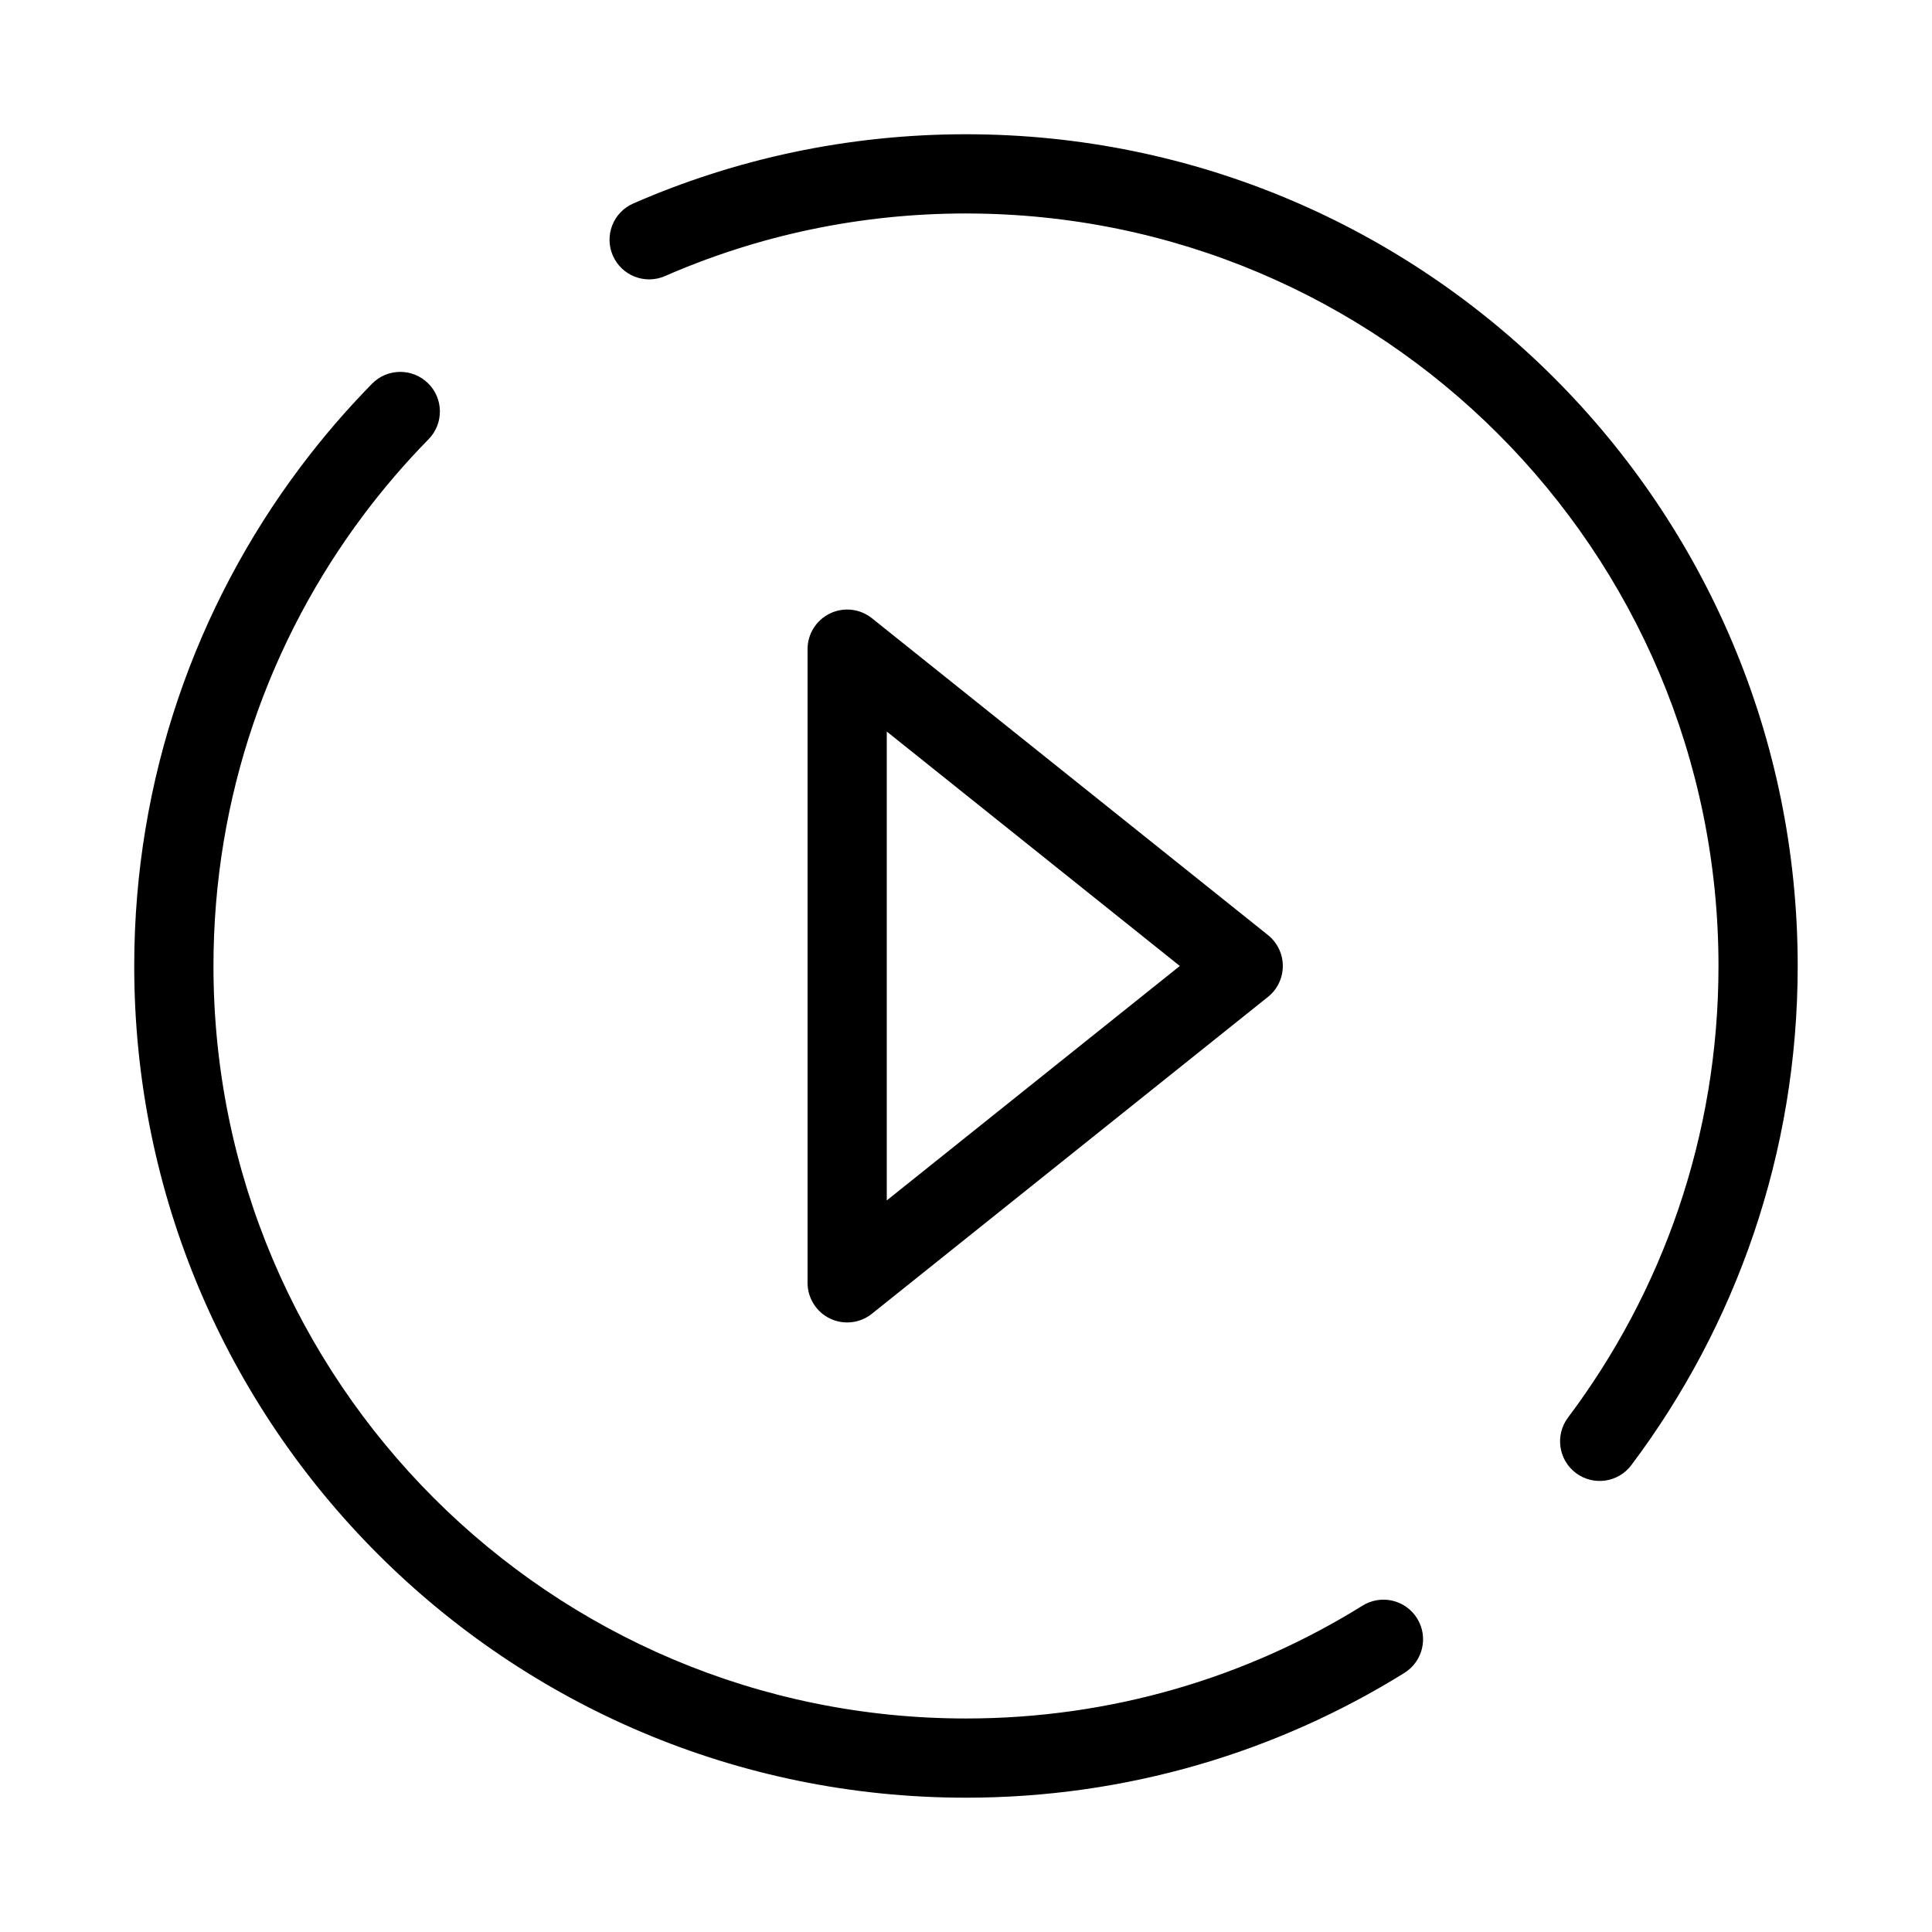
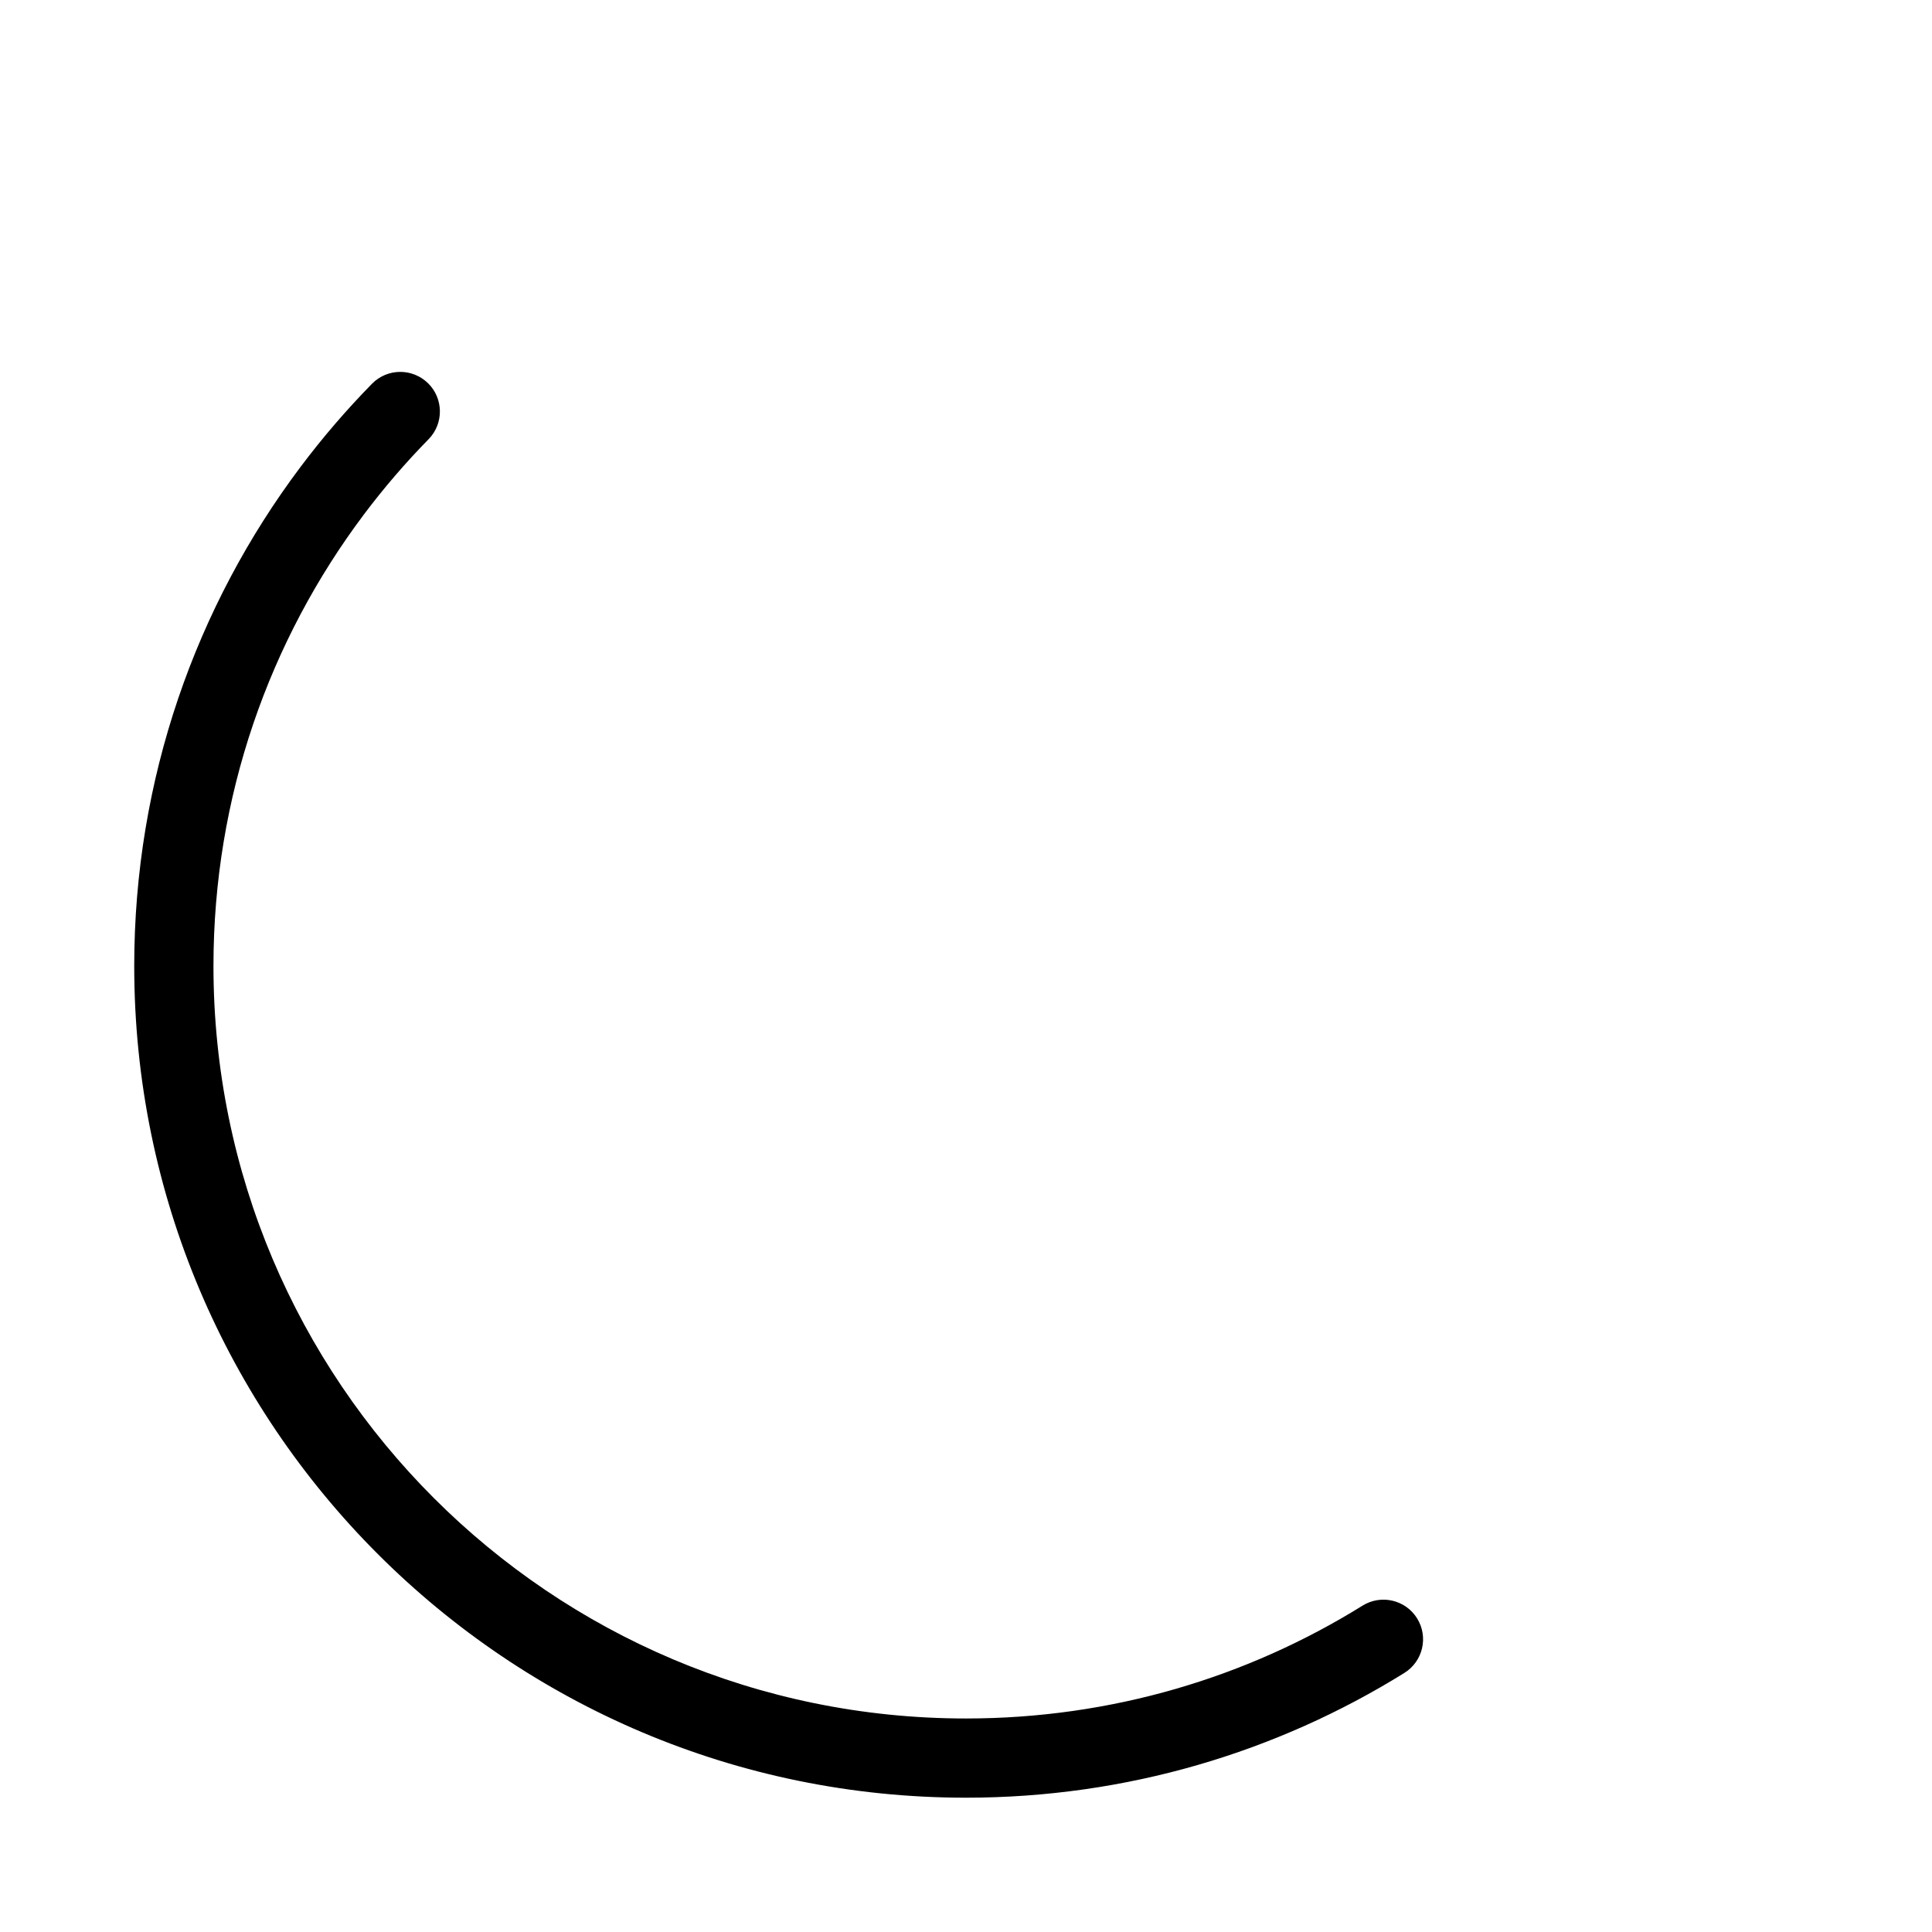
<svg xmlns="http://www.w3.org/2000/svg" fill="#000000" width="800px" height="800px" version="1.1" viewBox="144 144 512 512">
  <g fill-rule="evenodd">
-     <path d="m400 200.57c-28.383 0-55.355 5.922-79.766 16.59-5.312 2.32-11.5-0.105-13.82-5.418-2.324-5.312 0.102-11.5 5.414-13.82 27.016-11.801 56.844-18.344 88.172-18.344 121.73 0 220.41 98.684 220.41 220.42 0 49.617-16.406 95.434-44.09 132.28-3.481 4.633-10.059 5.566-14.691 2.086-4.637-3.484-5.57-10.062-2.09-14.699 25.043-33.328 39.879-74.75 39.879-119.66 0-110.14-89.285-199.43-199.42-199.43zm-142.57 44.984c4.137 4.059 4.203 10.703 0.148 14.844-6.141 6.262-11.867 12.926-17.145 19.949-25.031 33.328-39.863 74.738-39.863 119.65 0 110.14 89.285 199.42 199.43 199.42 38.59 0 74.586-10.949 105.09-29.906 4.926-3.059 11.398-1.547 14.457 3.375 3.059 4.926 1.551 11.395-3.375 14.457-33.738 20.965-73.562 33.066-116.18 33.066-121.73 0-220.42-98.684-220.42-220.41 0-49.609 16.402-95.418 44.07-132.26 5.828-7.758 12.156-15.121 18.938-22.035 4.059-4.141 10.703-4.207 14.844-0.148z" />
-     <path d="m363.96 306.57c3.633-1.746 7.953-1.258 11.102 1.266l104.96 83.969c2.492 1.992 3.938 5.004 3.938 8.195 0 3.188-1.445 6.203-3.938 8.195l-104.96 83.965c-3.148 2.523-7.469 3.016-11.102 1.27-3.637-1.75-5.949-5.43-5.949-9.465v-167.93c0-4.035 2.312-7.715 5.949-9.461zm15.043 31.297v124.26l77.66-62.129z" />
+     <path d="m400 200.57zm-142.57 44.984c4.137 4.059 4.203 10.703 0.148 14.844-6.141 6.262-11.867 12.926-17.145 19.949-25.031 33.328-39.863 74.738-39.863 119.65 0 110.14 89.285 199.42 199.43 199.42 38.59 0 74.586-10.949 105.09-29.906 4.926-3.059 11.398-1.547 14.457 3.375 3.059 4.926 1.551 11.395-3.375 14.457-33.738 20.965-73.562 33.066-116.18 33.066-121.73 0-220.42-98.684-220.42-220.41 0-49.609 16.402-95.418 44.07-132.26 5.828-7.758 12.156-15.121 18.938-22.035 4.059-4.141 10.703-4.207 14.844-0.148z" />
  </g>
</svg>